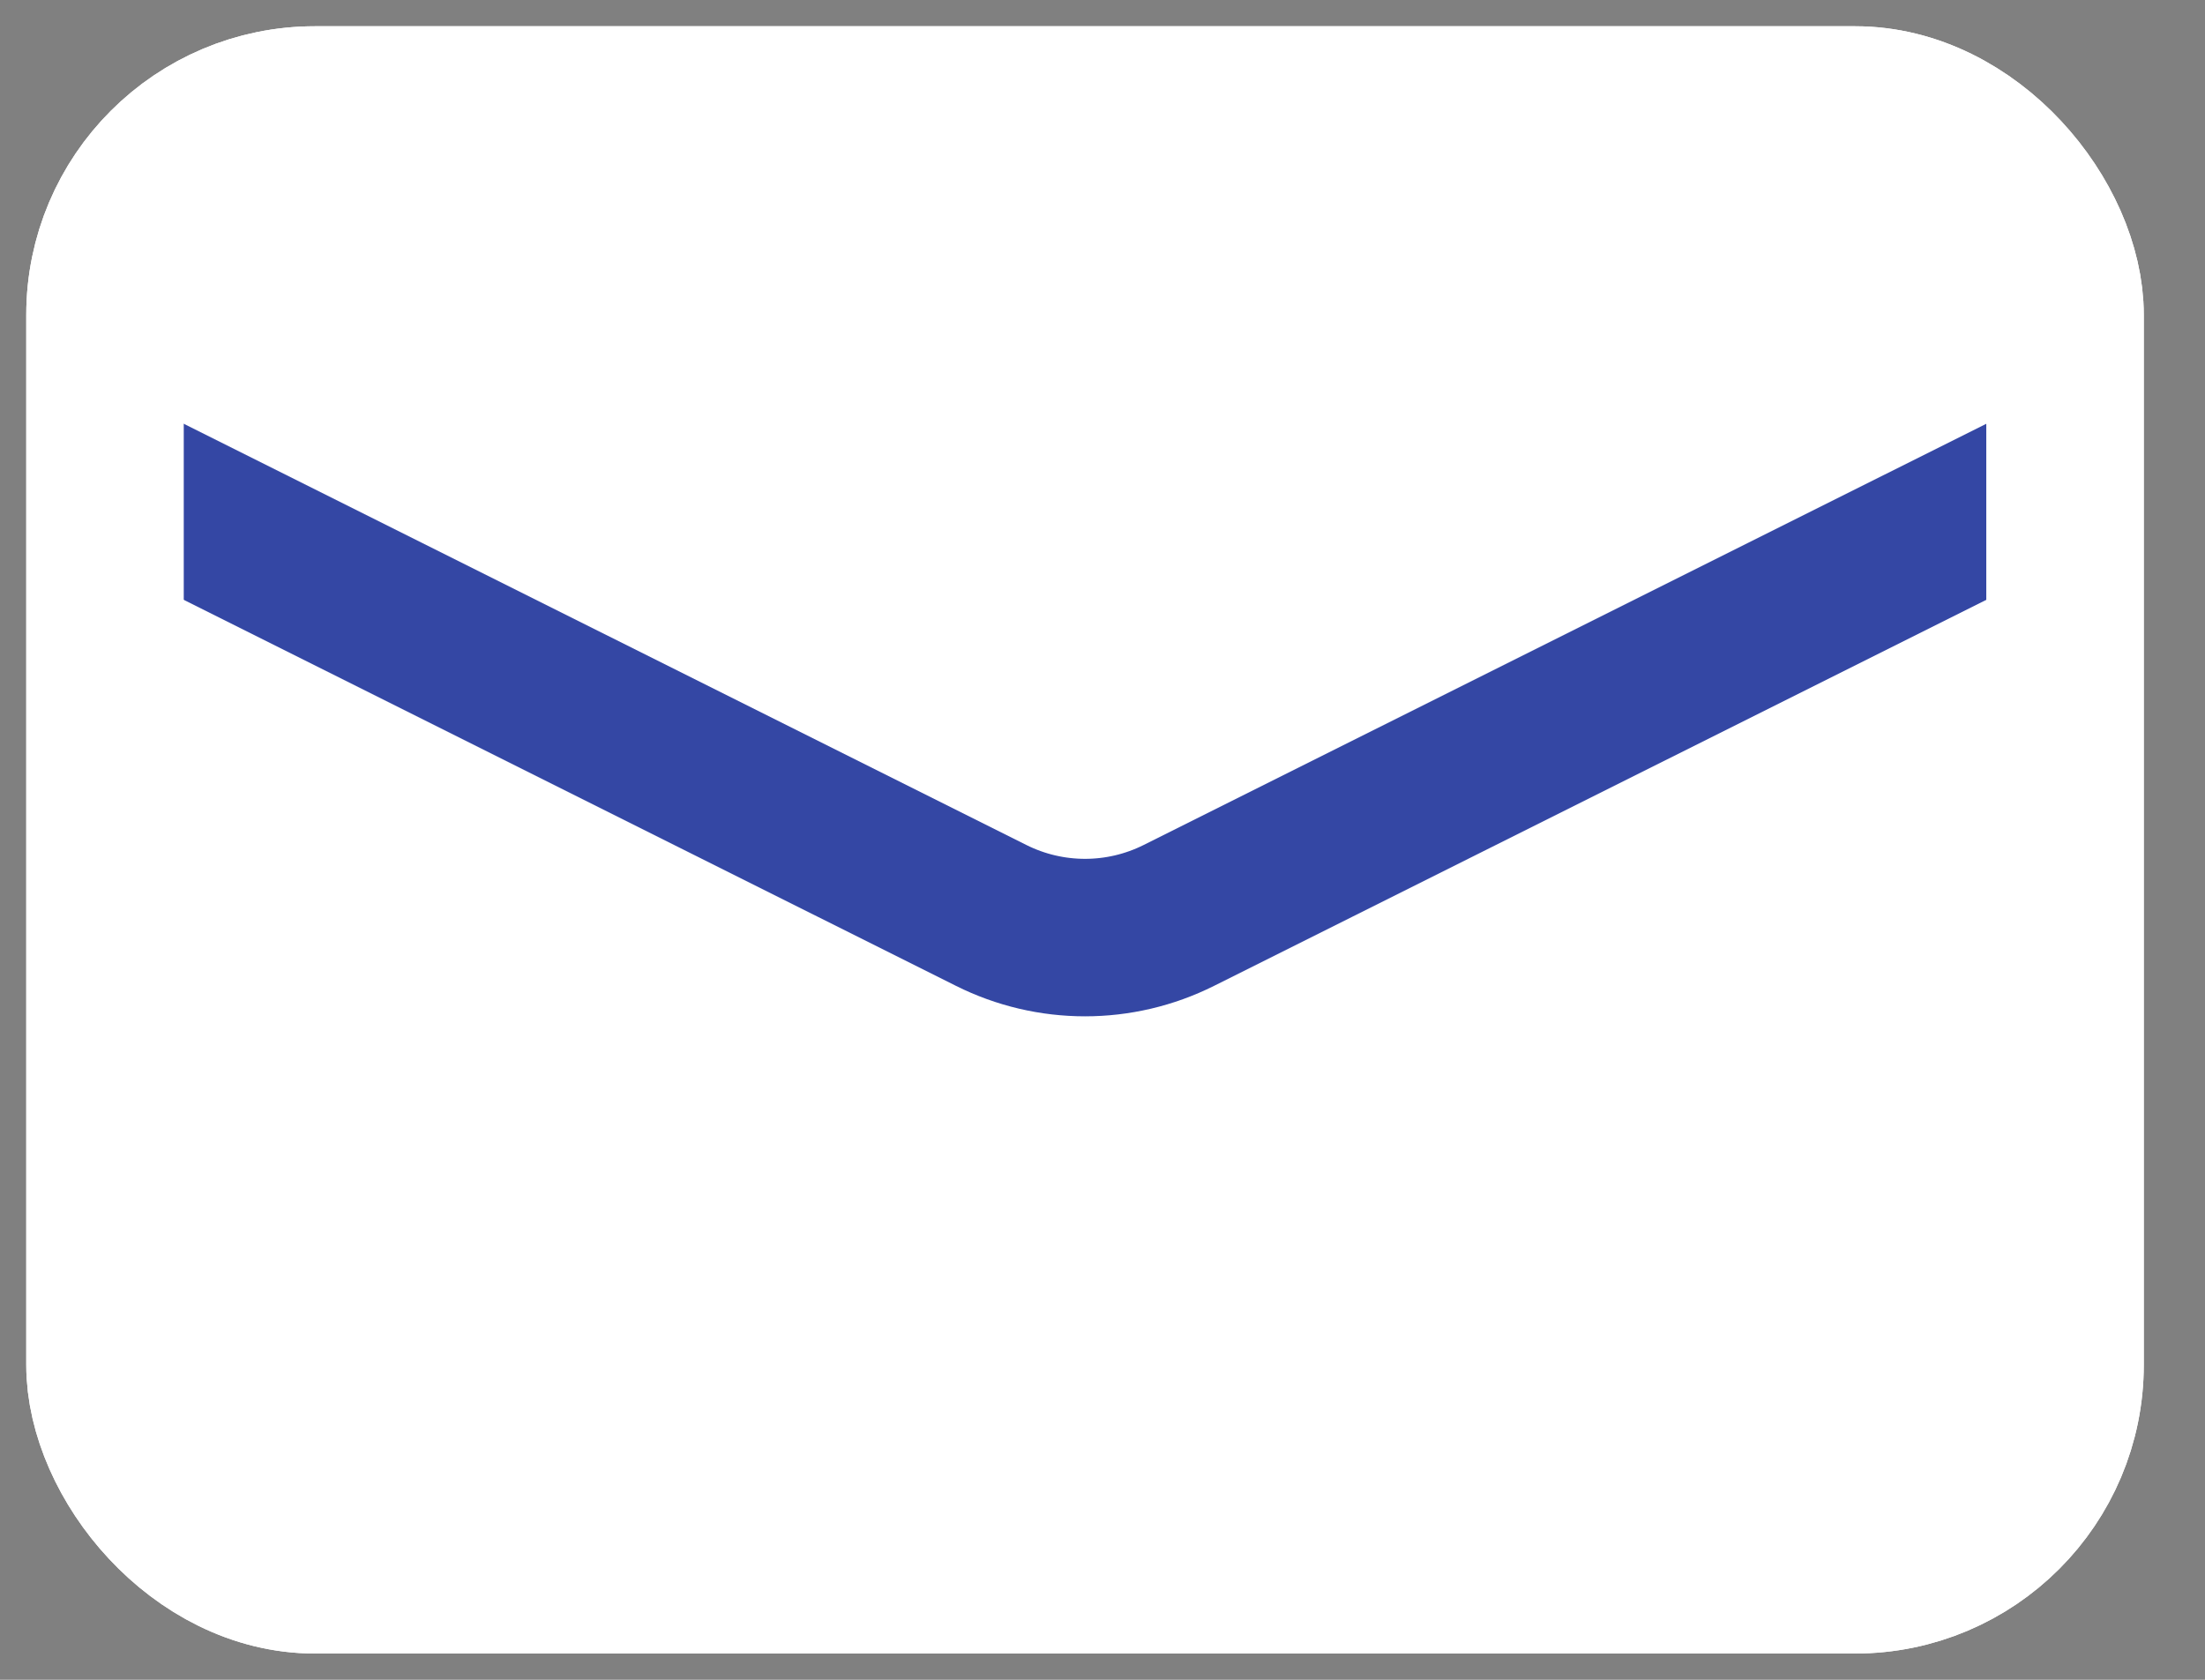
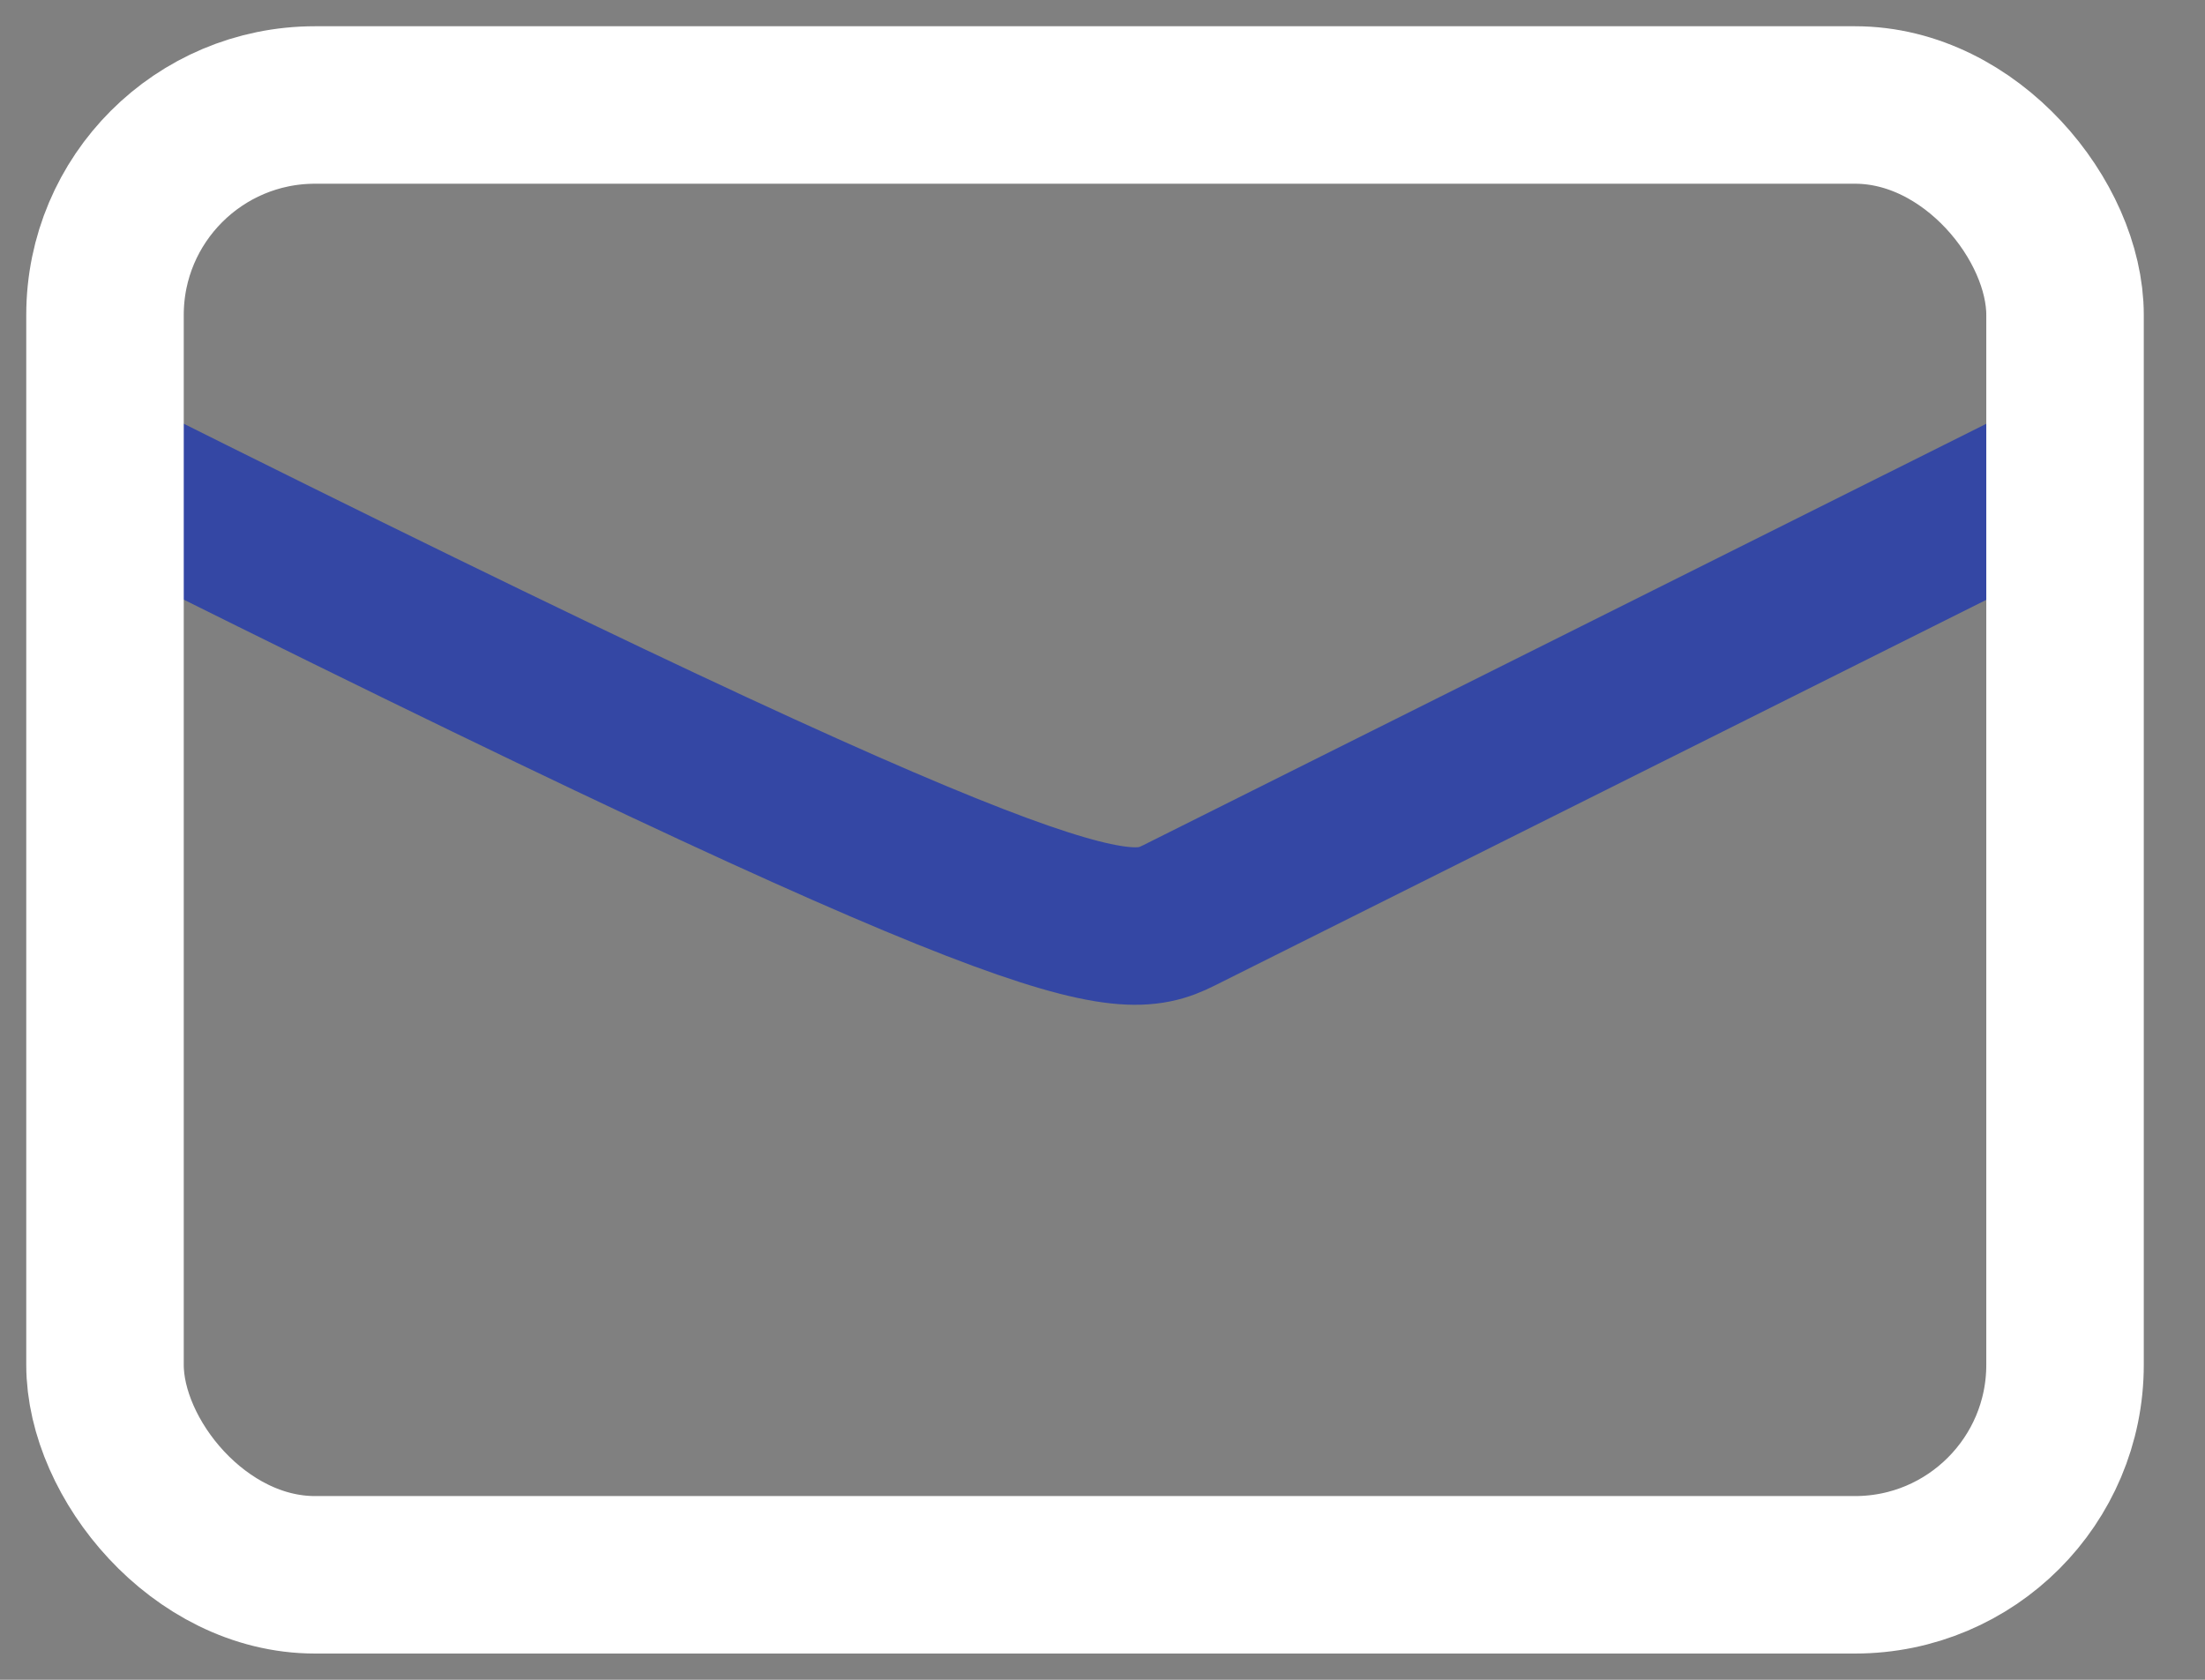
<svg xmlns="http://www.w3.org/2000/svg" width="21" height="16" viewBox="0 0 21 16" fill="none">
  <rect x="0" y="0" width="21" height="16" fill="#808080" stroke="none" />
-   <rect x="1" y="1" width="18.667" height="14" rx="2" fill="white" stroke="white" stroke-width="1.5" />
-   <path d="M1 4.5L9.439 8.719C10.002 9.001 10.665 9.001 11.228 8.719L19.667 4.5" stroke="#3447A4" stroke-width="1.5" />
+   <path d="M1 4.5C10.002 9.001 10.665 9.001 11.228 8.719L19.667 4.5" stroke="#3447A4" stroke-width="1.5" />
  <rect x="1" y="1" width="18.667" height="14" rx="2" stroke="white" stroke-width="1.5" />
</svg>